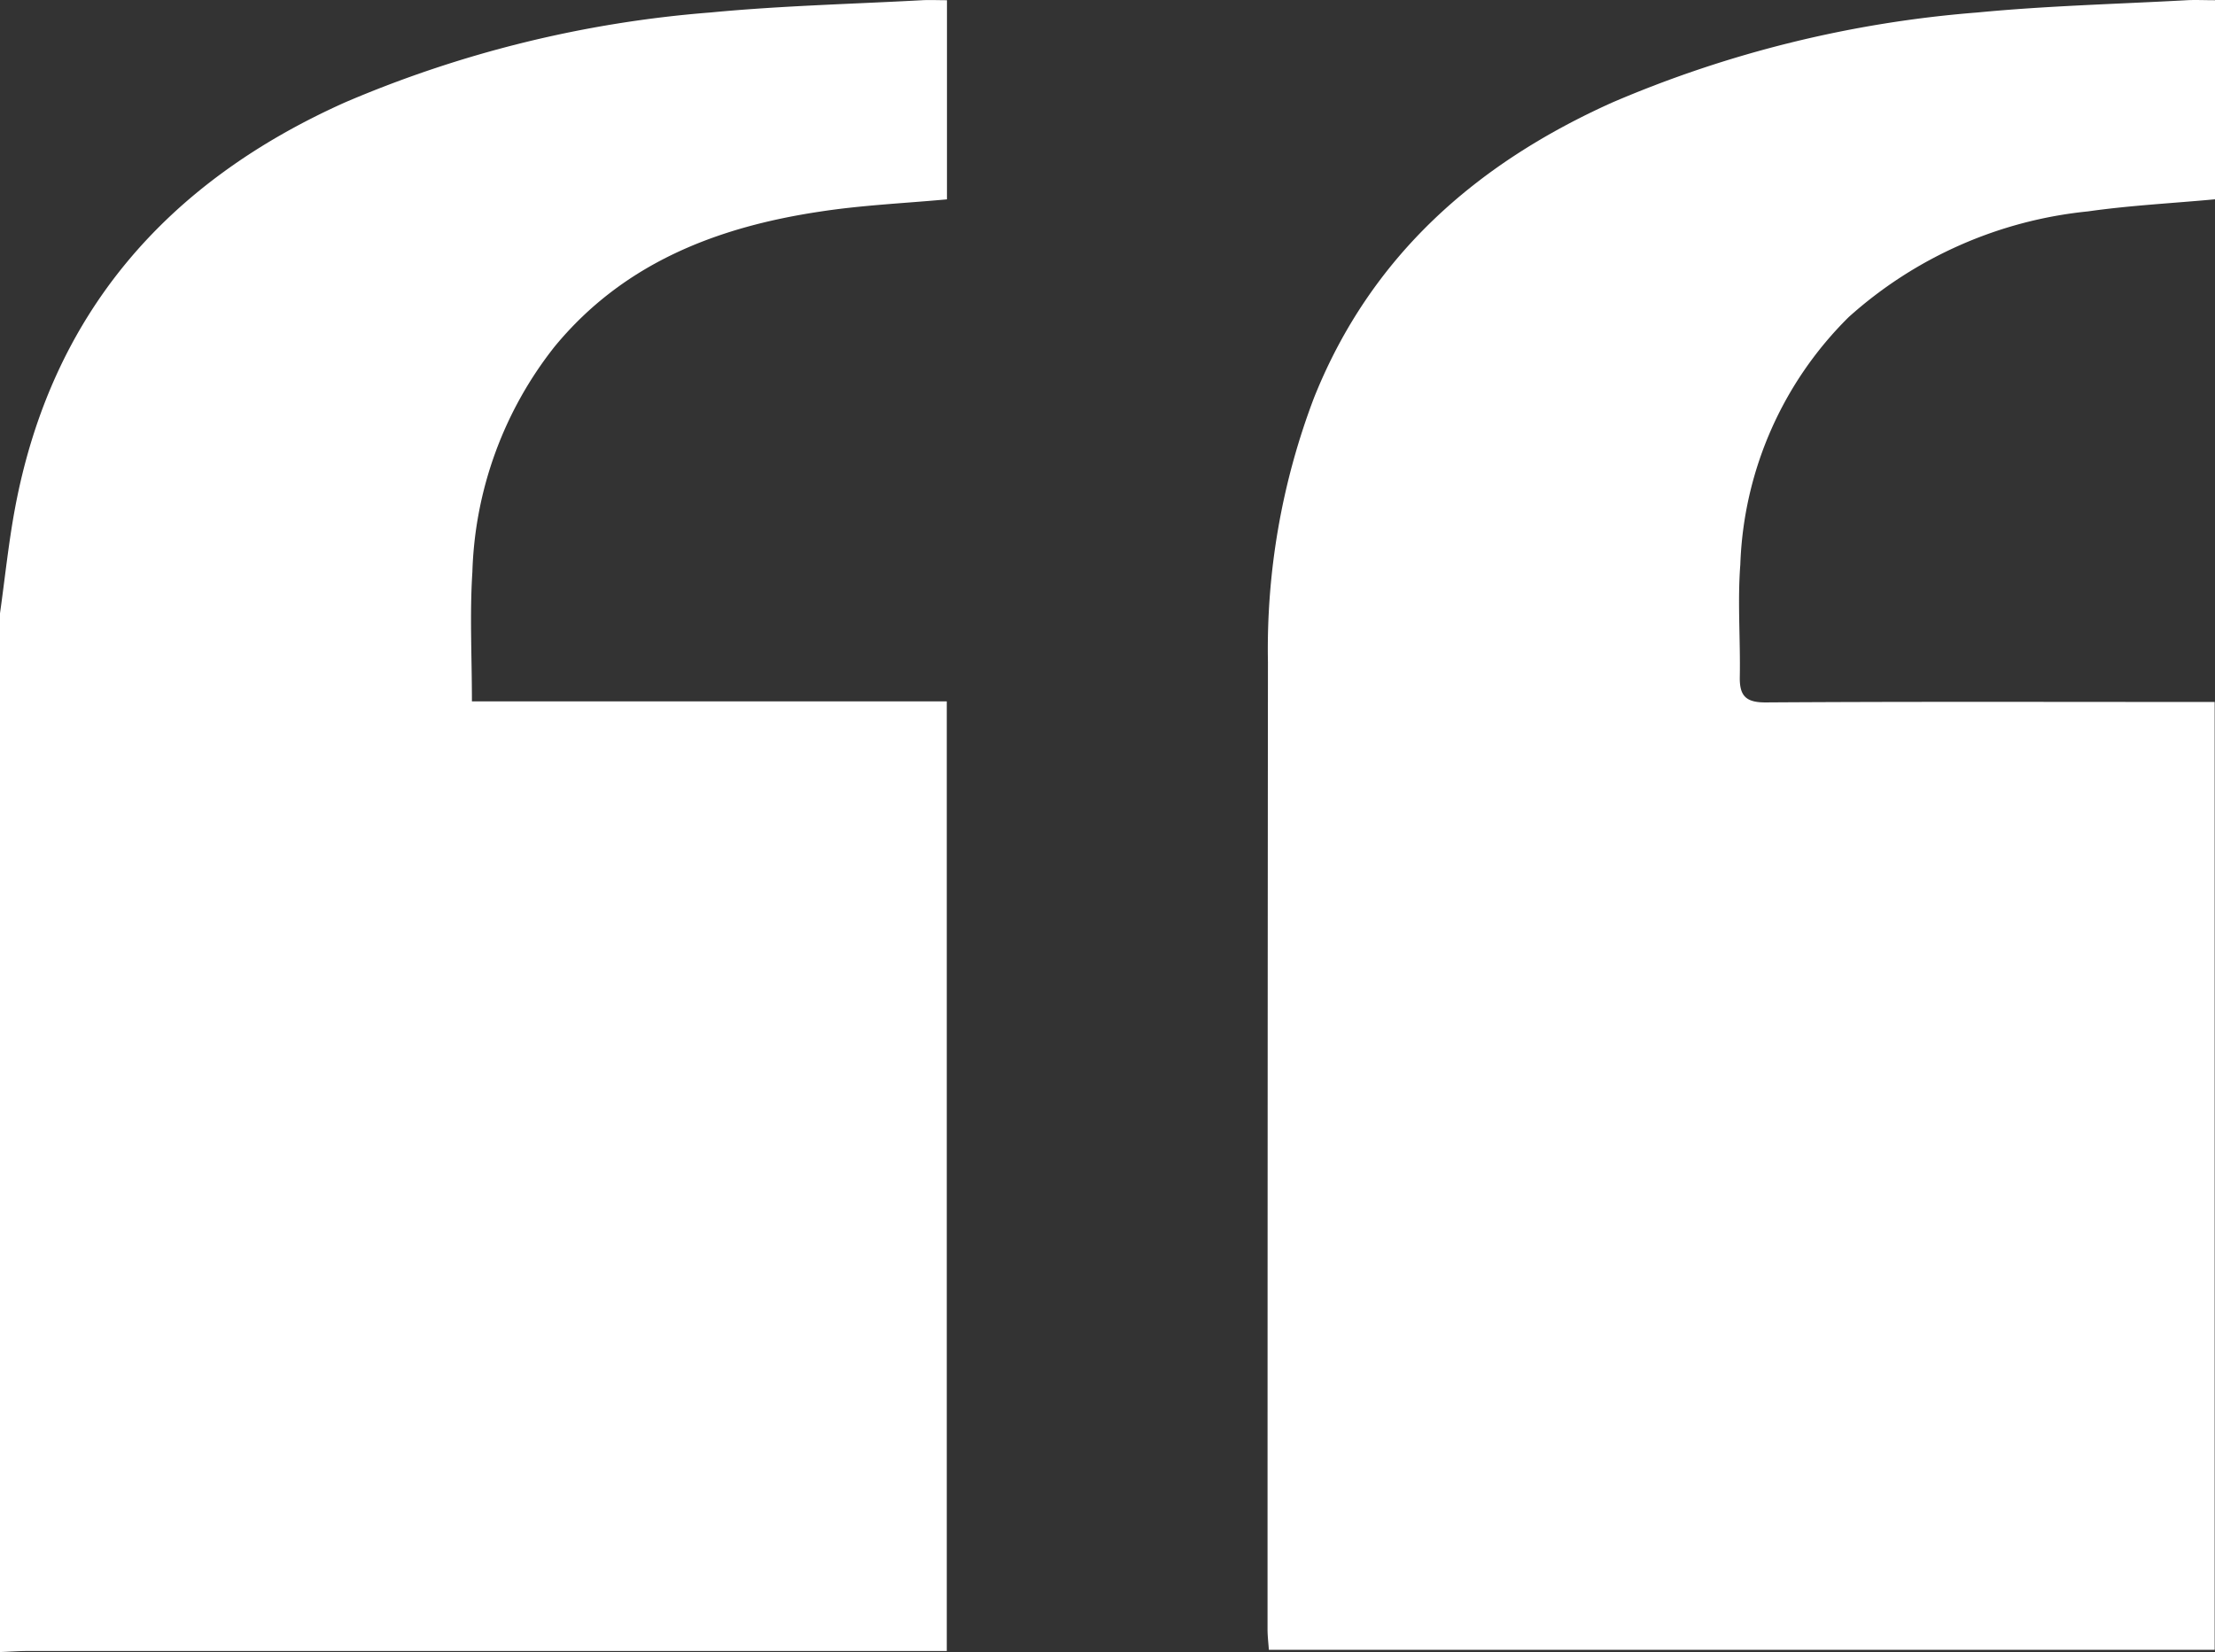
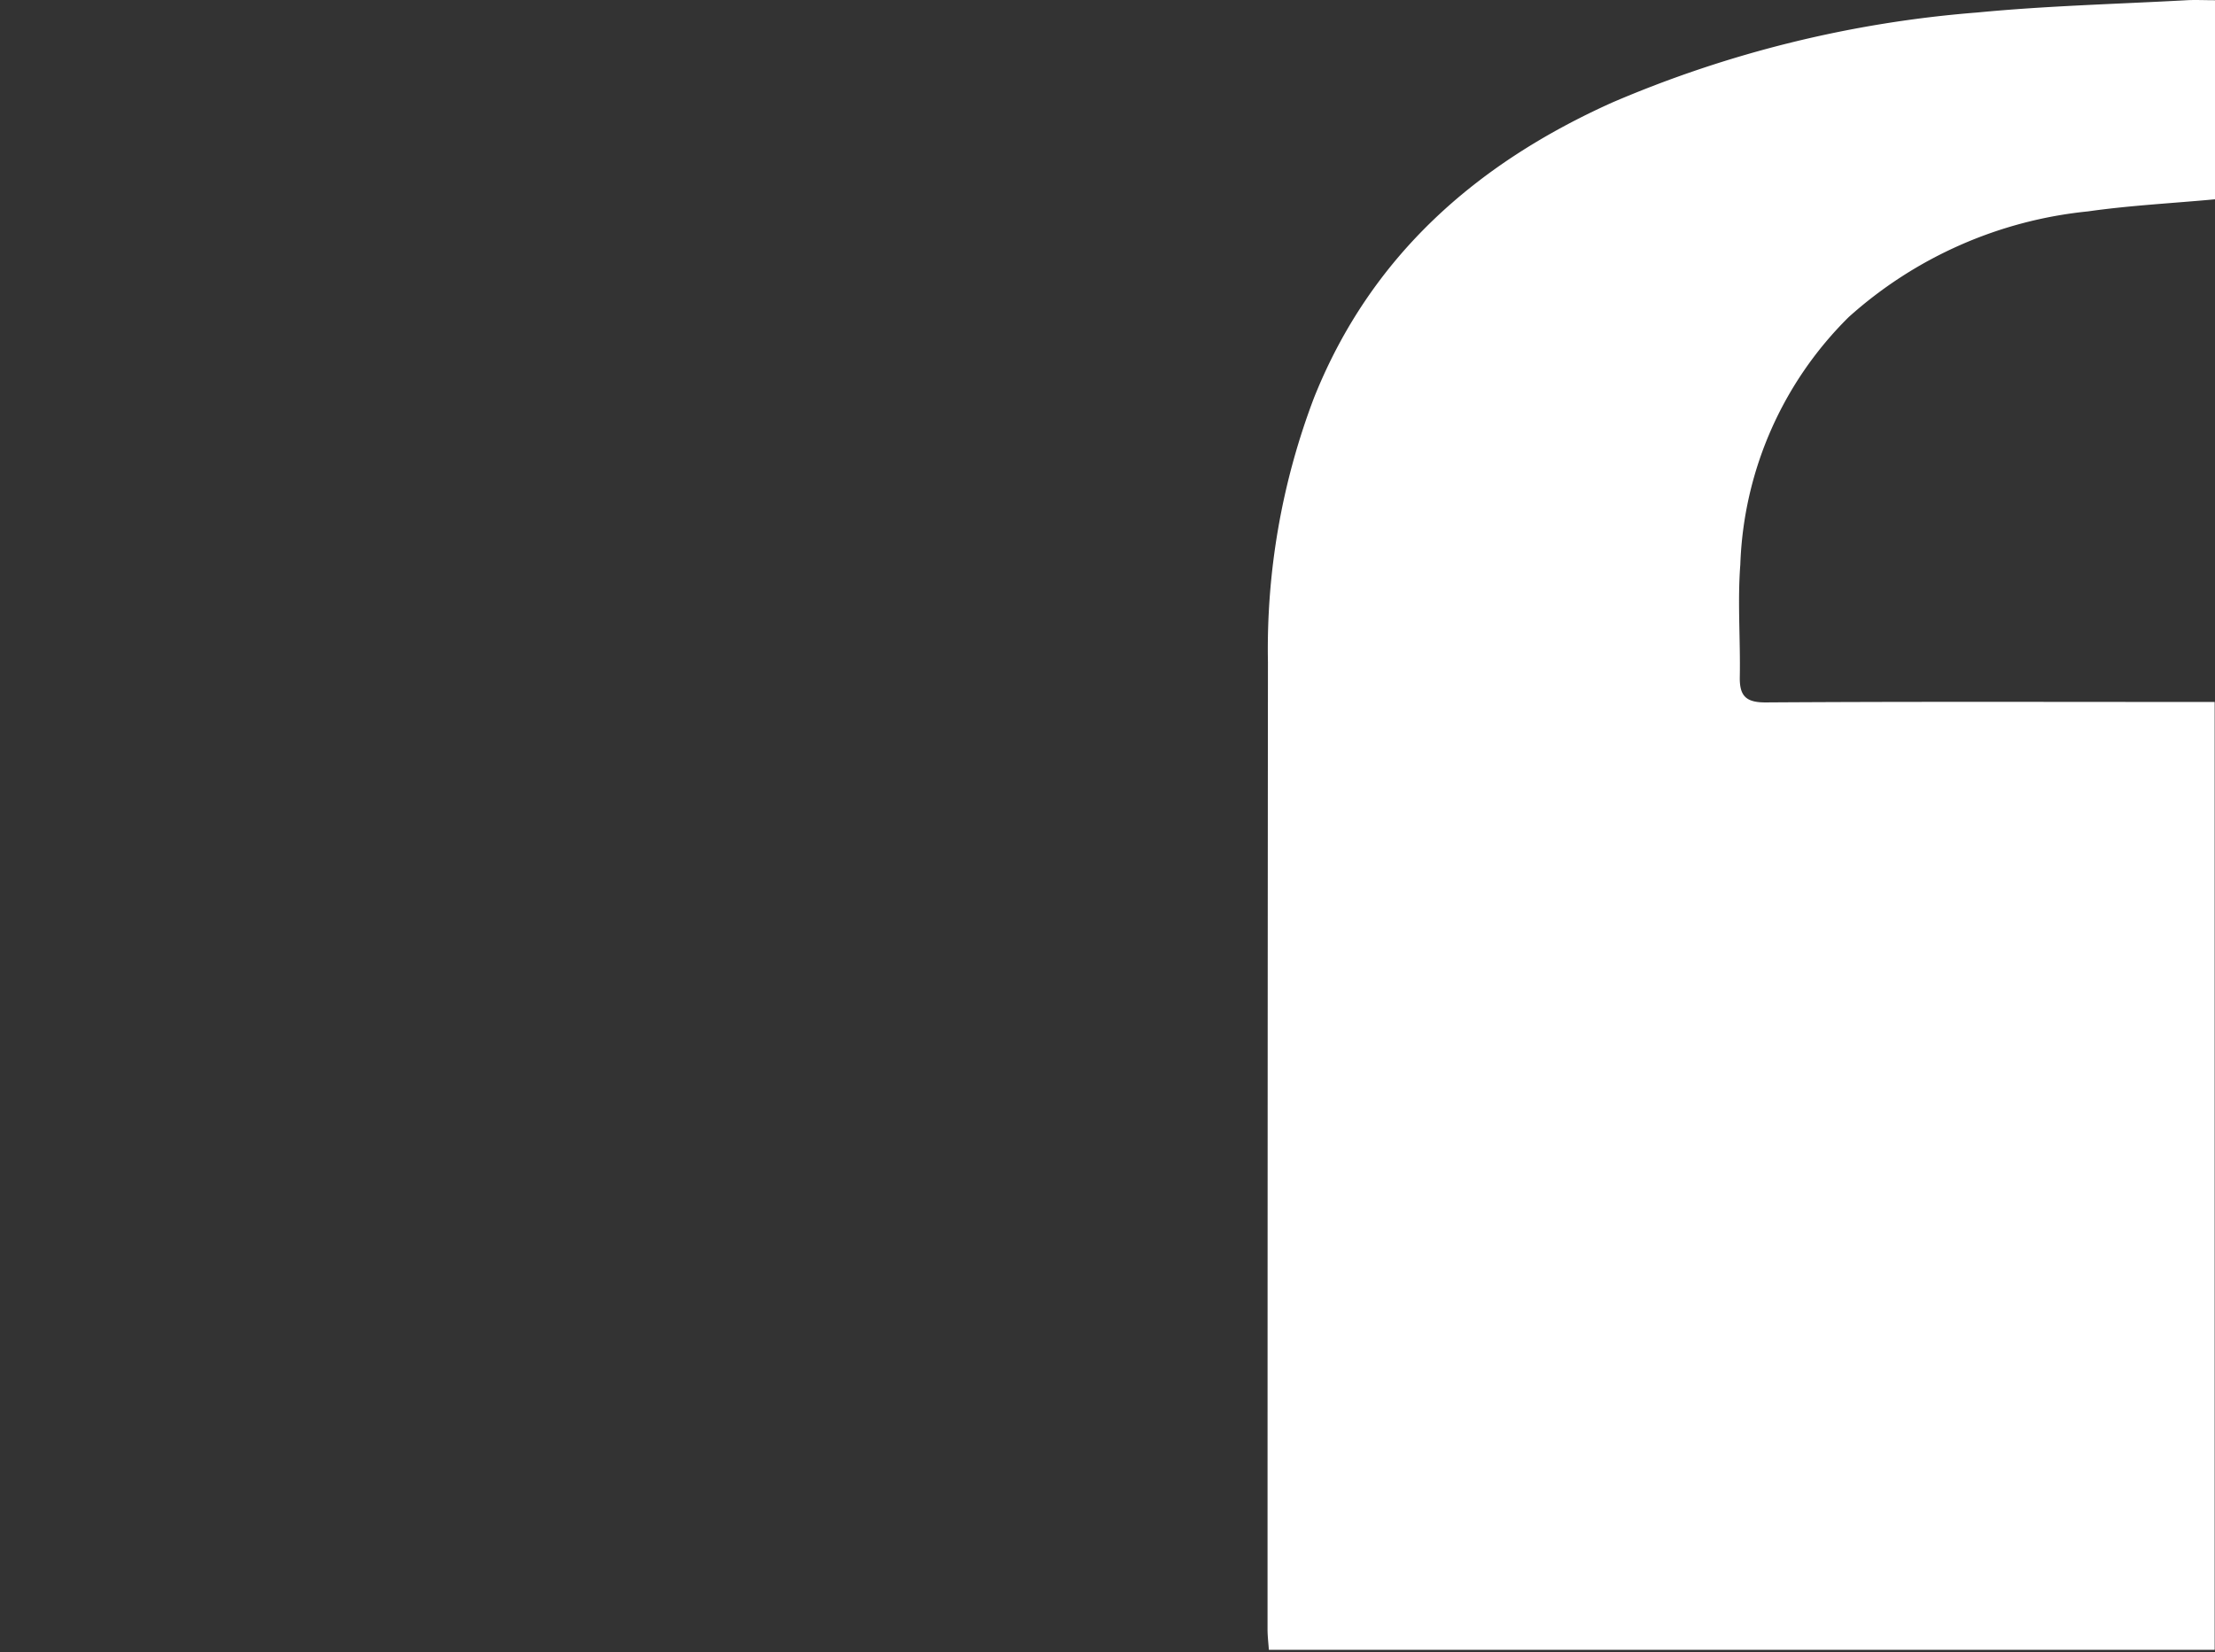
<svg xmlns="http://www.w3.org/2000/svg" width="72.211" height="53.871" viewBox="0 0 72.211 53.871">
  <rect x="0" y="0" width="72.211" height="53.871" fill="#333333" stroke="none" />
  <g transform="translate(0 0.001)">
-     <path d="M0,20c.16-1.136.277-2.282.486-3.409C1.671,10.232,5.429,5.943,11.248,3.338A37.718,37.718,0,0,1,23.164.406c2.29-.22,4.6-.275,6.9-.4.253-.013.507,0,.808,0V6.5c-1.4.128-2.781.19-4.144.4-3.36.505-6.405,1.679-8.646,4.4A12.445,12.445,0,0,0,15.4,18.651c-.089,1.376-.015,2.761-.015,4.219H30.866V53.836H.914c-.305,0-.609.023-.914.034Q0,36.938,0,20Z" transform="translate(0 0)" fill="#fff" />
    <path d="M250.168.009V6.5c-1.4.13-2.778.2-4.14.394a13.724,13.724,0,0,0-7.8,3.445,11.921,11.921,0,0,0-3.535,8.073c-.094,1.214.006,2.442-.017,3.663-.011.622.2.837.857.831,4.585-.03,9.17-.015,13.755-.015h.869V53.8H219.323c-.015-.226-.043-.449-.043-.673q0-15.77.013-31.538a23.024,23.024,0,0,1,1.506-8.627c1.845-4.609,5.278-7.621,9.711-9.615A37.621,37.621,0,0,1,242.426.408c2.267-.219,4.551-.275,6.826-.4.277-.015.558,0,.916,0Z" transform="translate(-177.957 -0.002)" fill="#fff" />
  </g>
</svg>